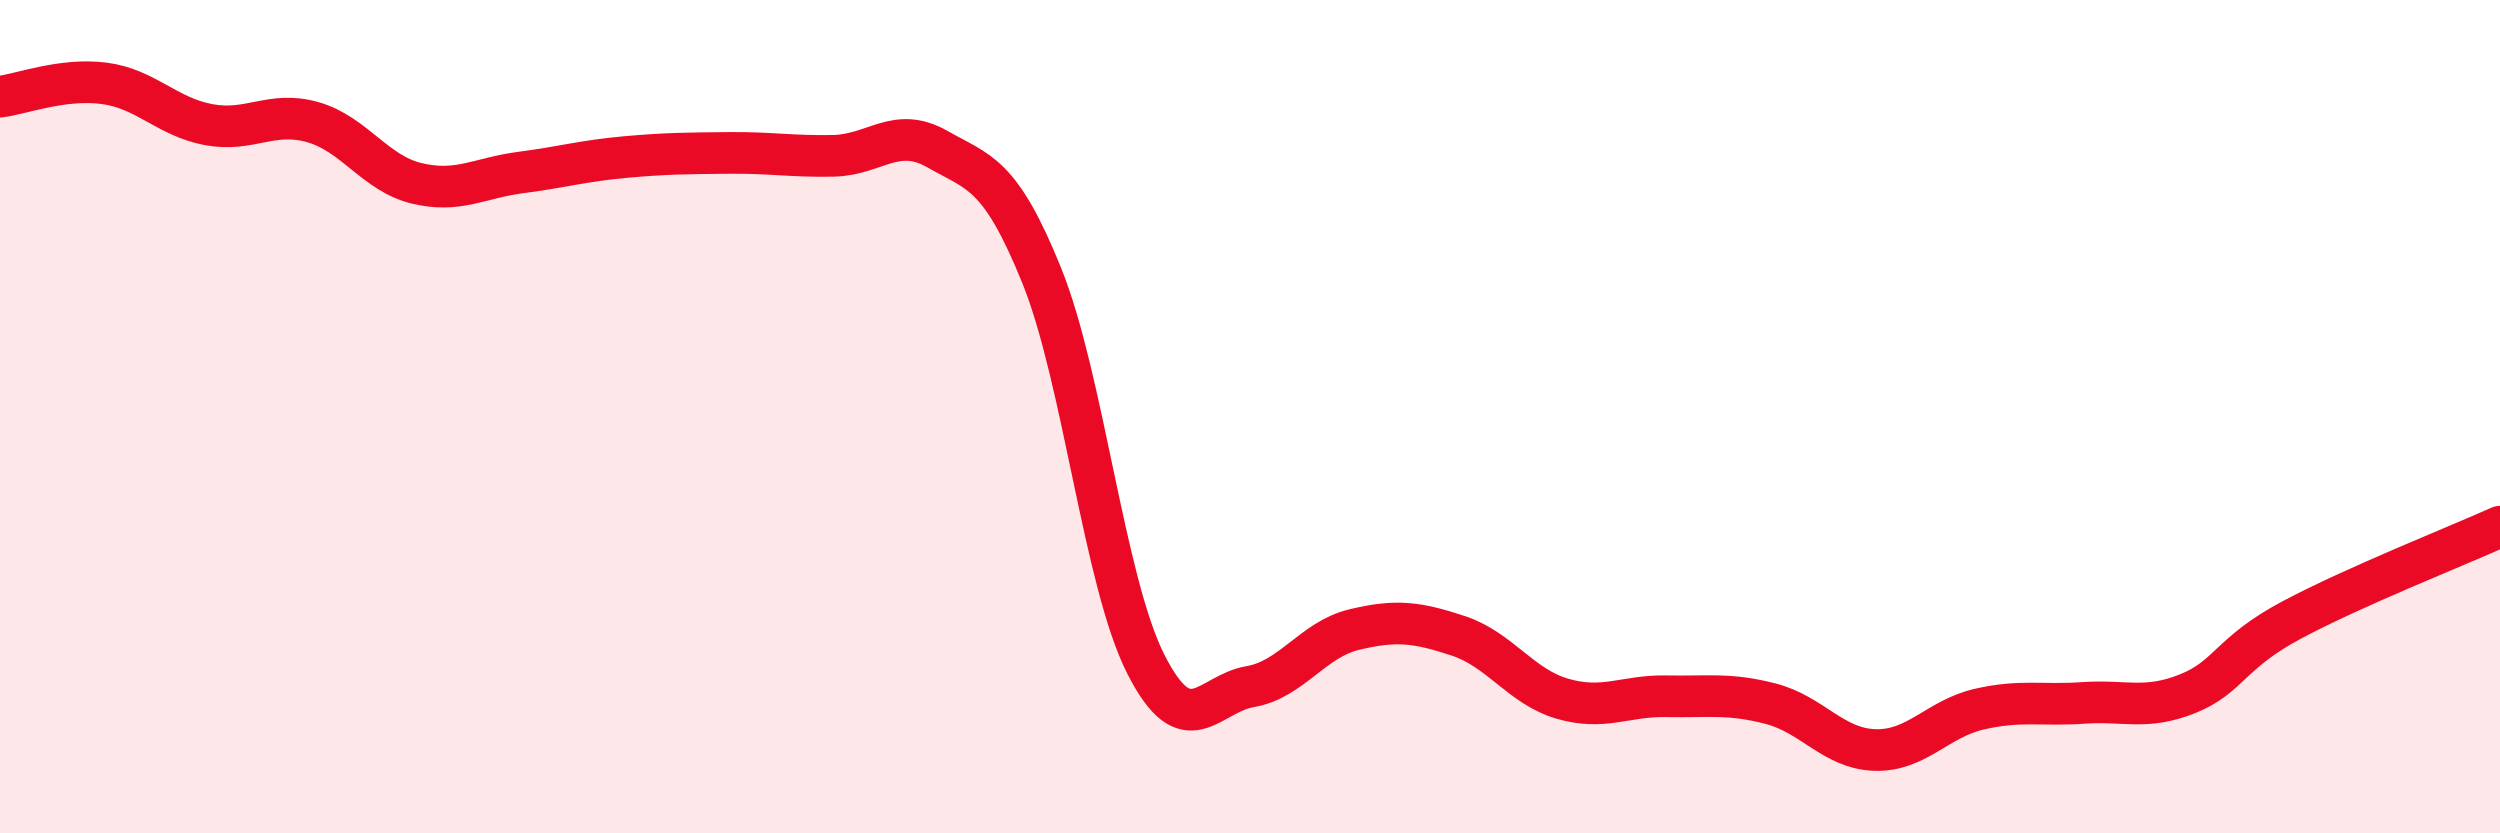
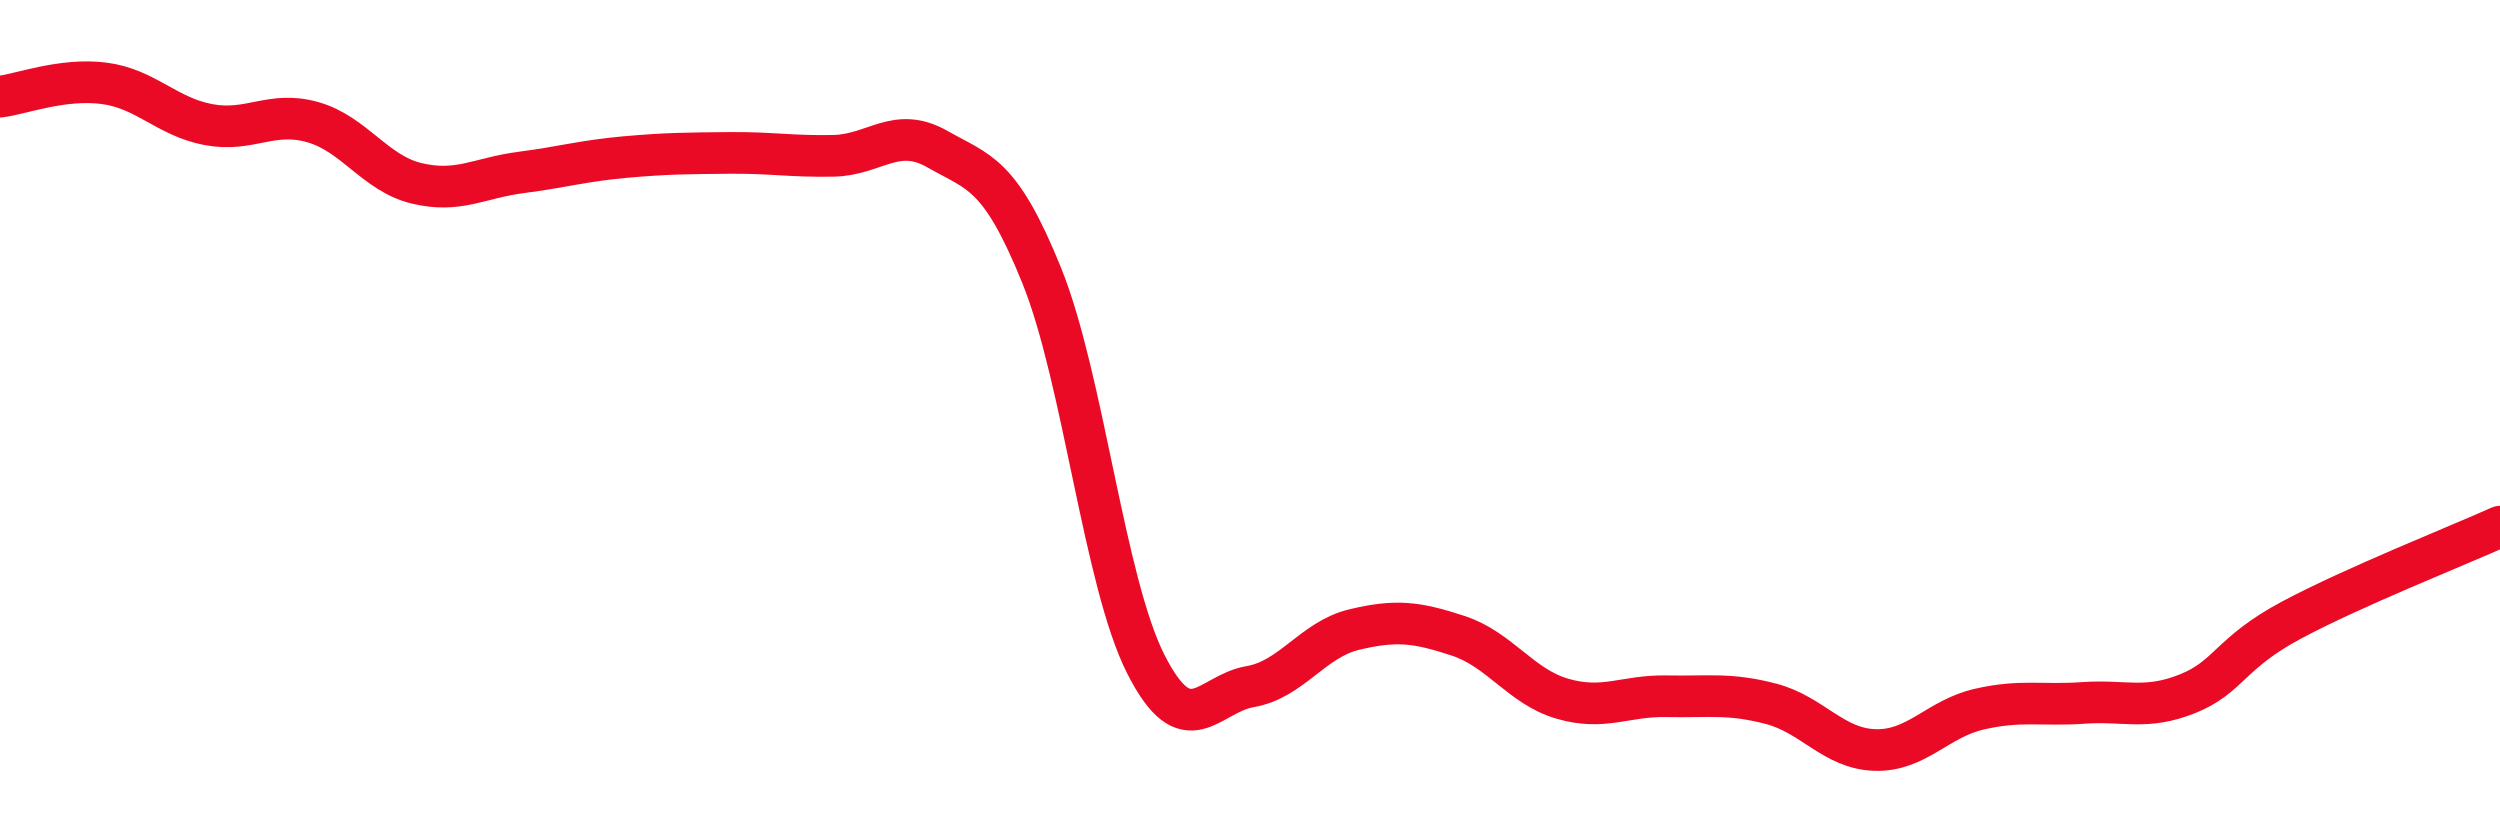
<svg xmlns="http://www.w3.org/2000/svg" width="60" height="20" viewBox="0 0 60 20">
-   <path d="M 0,2.32 C 0.5,2.26 1.5,1.87 2.5,2 C 3.5,2.13 4,2.8 5,2.99 C 6,3.18 6.5,2.65 7.5,2.93 C 8.5,3.21 9,4.16 10,4.4 C 11,4.64 11.5,4.27 12.5,4.14 C 13.5,4.01 14,3.86 15,3.77 C 16,3.68 16.5,3.68 17.5,3.67 C 18.5,3.66 19,3.76 20,3.74 C 21,3.72 21.5,3.01 22.5,3.58 C 23.5,4.15 24,4.14 25,6.61 C 26,9.08 26.5,13.97 27.5,15.94 C 28.5,17.91 29,16.65 30,16.48 C 31,16.31 31.5,15.35 32.5,15.11 C 33.5,14.87 34,14.93 35,15.26 C 36,15.59 36.5,16.48 37.5,16.77 C 38.5,17.06 39,16.69 40,16.71 C 41,16.73 41.5,16.63 42.5,16.89 C 43.5,17.15 44,17.97 45,18 C 46,18.03 46.5,17.25 47.5,17.02 C 48.5,16.79 49,16.94 50,16.87 C 51,16.8 51.5,17.05 52.5,16.65 C 53.5,16.25 53.5,15.68 55,14.88 C 56.5,14.08 59,13.09 60,12.64L60 20L0 20Z" fill="#EB0A25" opacity="0.1" stroke-linecap="round" stroke-linejoin="round" />
  <path d="M 0,2.32 C 0.5,2.26 1.5,1.87 2.5,2 C 3.5,2.13 4,2.8 5,2.99 C 6,3.18 6.5,2.65 7.5,2.93 C 8.5,3.21 9,4.16 10,4.4 C 11,4.64 11.5,4.27 12.5,4.14 C 13.5,4.01 14,3.86 15,3.77 C 16,3.68 16.5,3.68 17.5,3.67 C 18.5,3.66 19,3.76 20,3.74 C 21,3.72 21.5,3.01 22.5,3.58 C 23.5,4.15 24,4.14 25,6.61 C 26,9.08 26.5,13.97 27.5,15.94 C 28.5,17.91 29,16.65 30,16.48 C 31,16.31 31.5,15.35 32.5,15.11 C 33.5,14.87 34,14.93 35,15.26 C 36,15.59 36.5,16.48 37.5,16.77 C 38.5,17.06 39,16.69 40,16.71 C 41,16.73 41.5,16.63 42.5,16.89 C 43.5,17.15 44,17.97 45,18 C 46,18.03 46.5,17.25 47.5,17.02 C 48.5,16.79 49,16.94 50,16.87 C 51,16.8 51.5,17.05 52.5,16.65 C 53.5,16.25 53.5,15.68 55,14.88 C 56.5,14.08 59,13.09 60,12.64" stroke="#EB0A25" stroke-width="1" fill="none" stroke-linecap="round" stroke-linejoin="round" />
</svg>